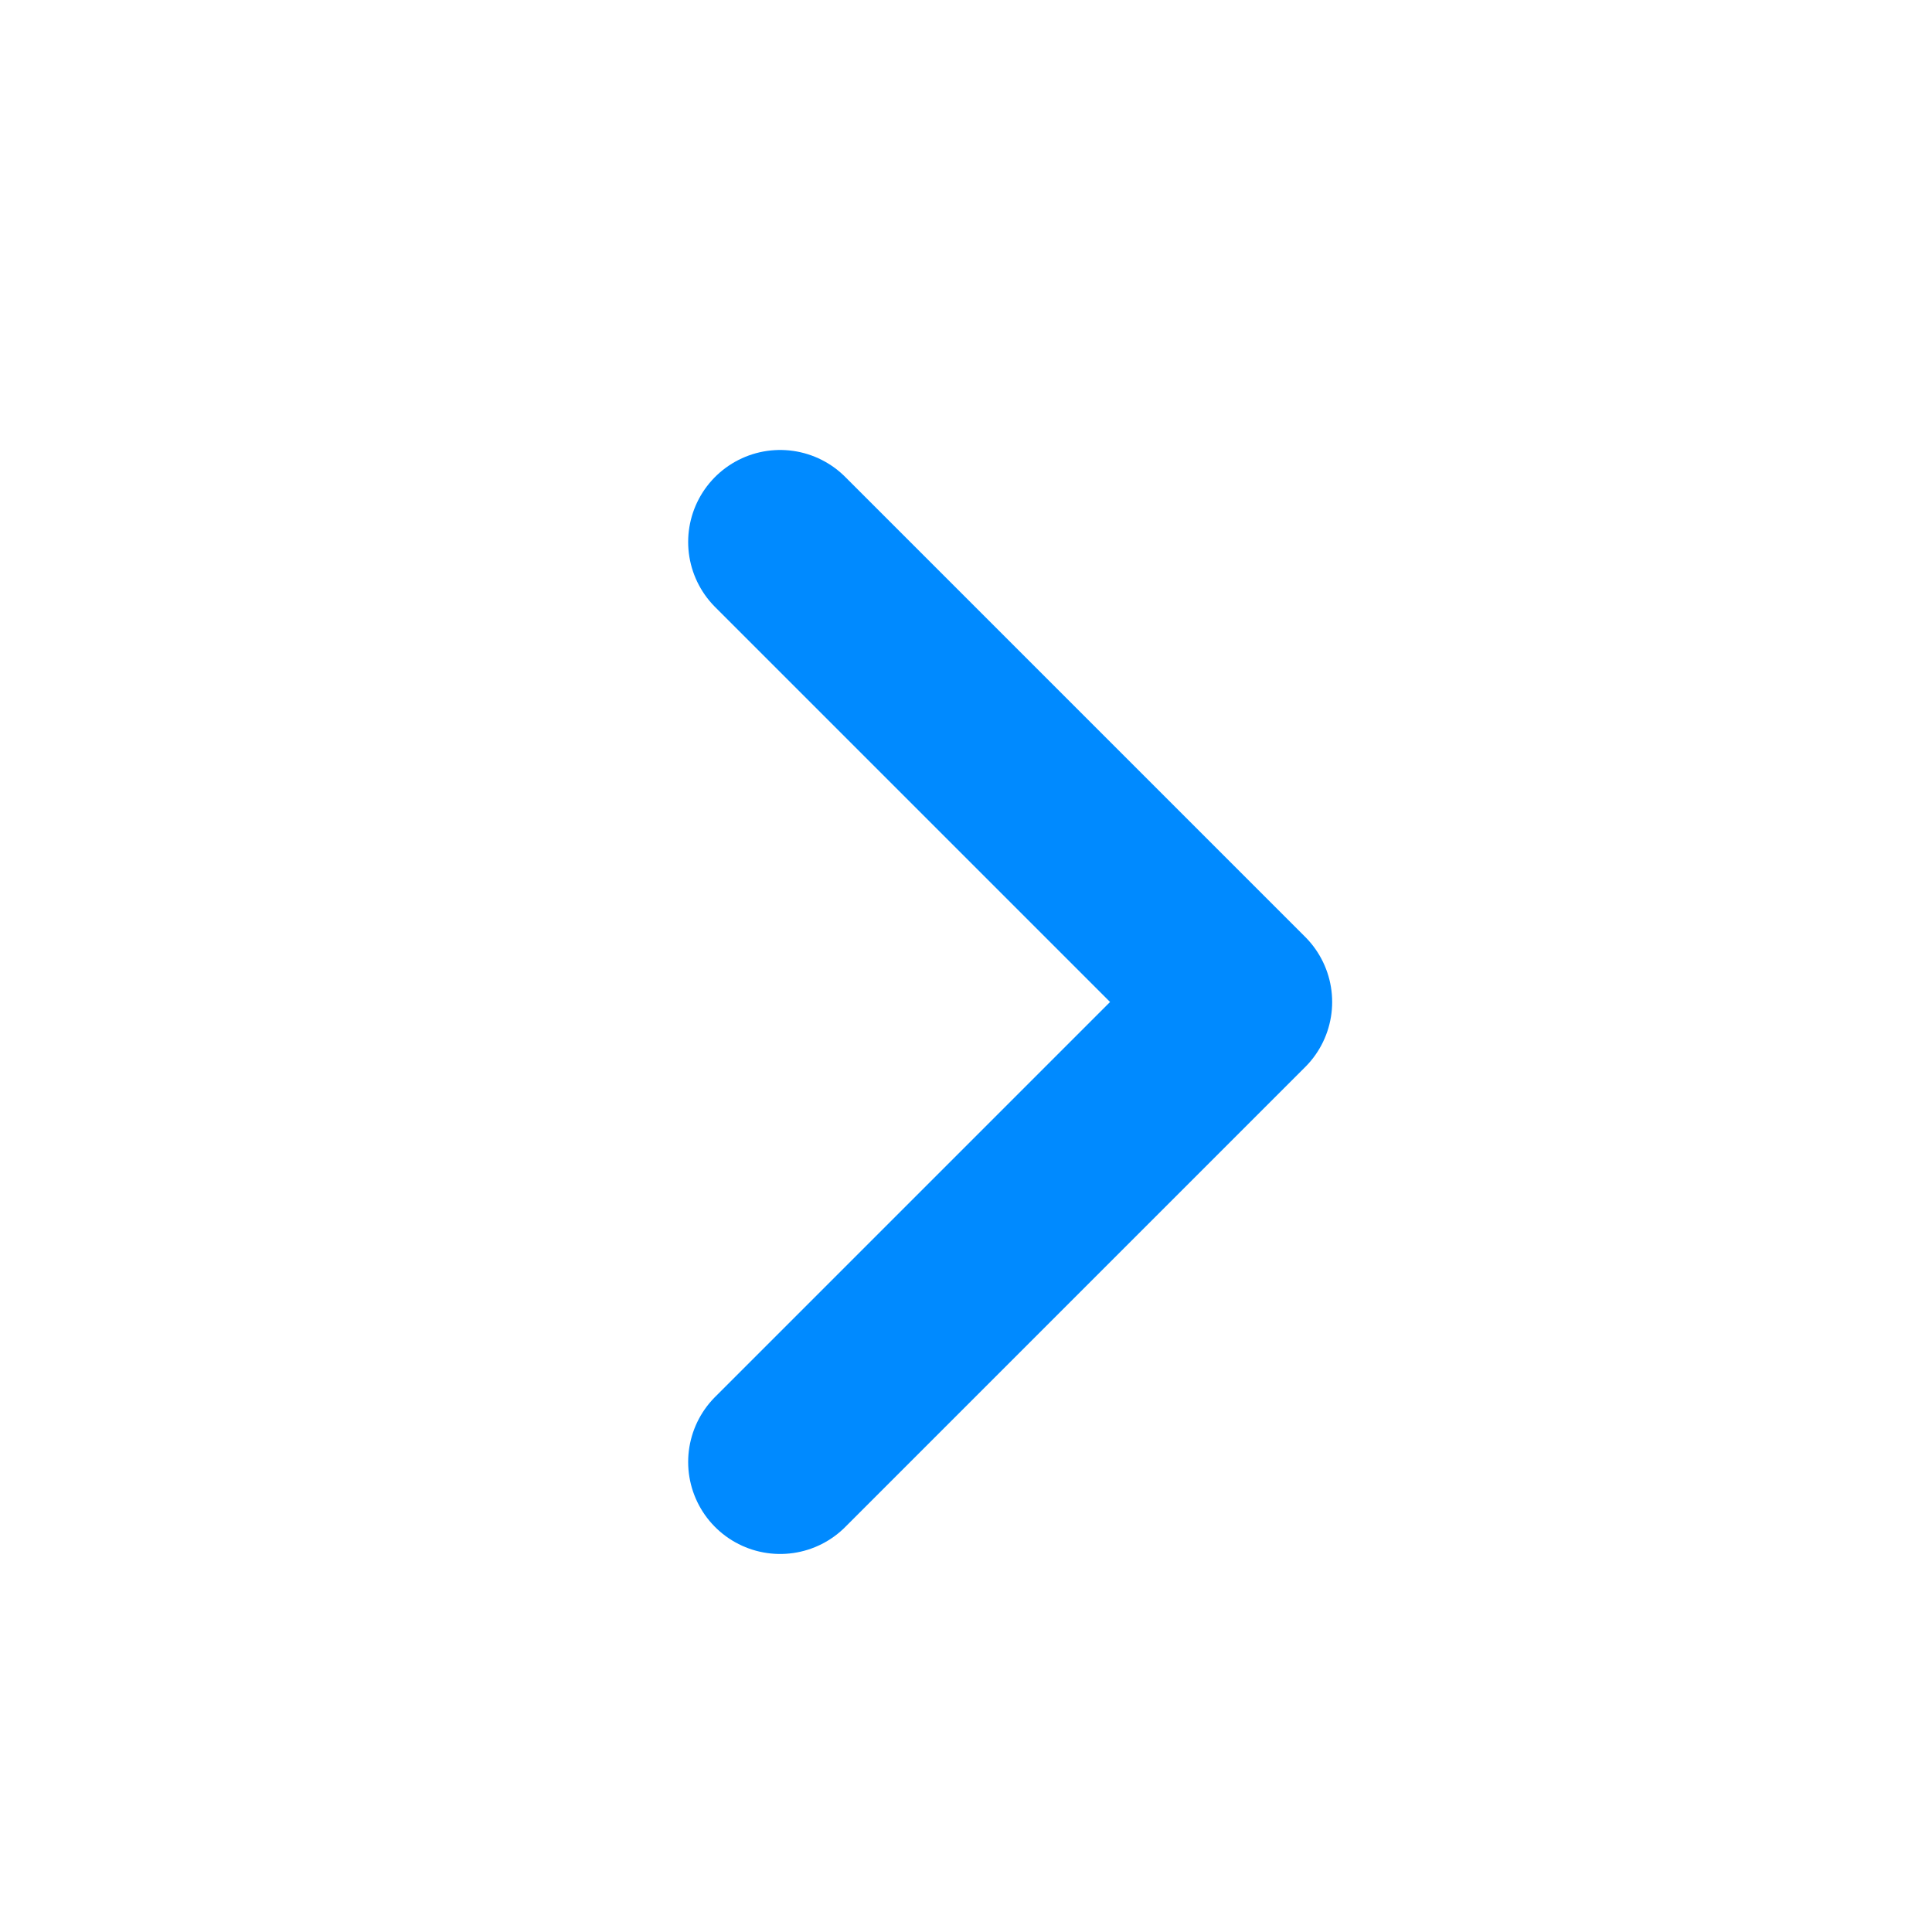
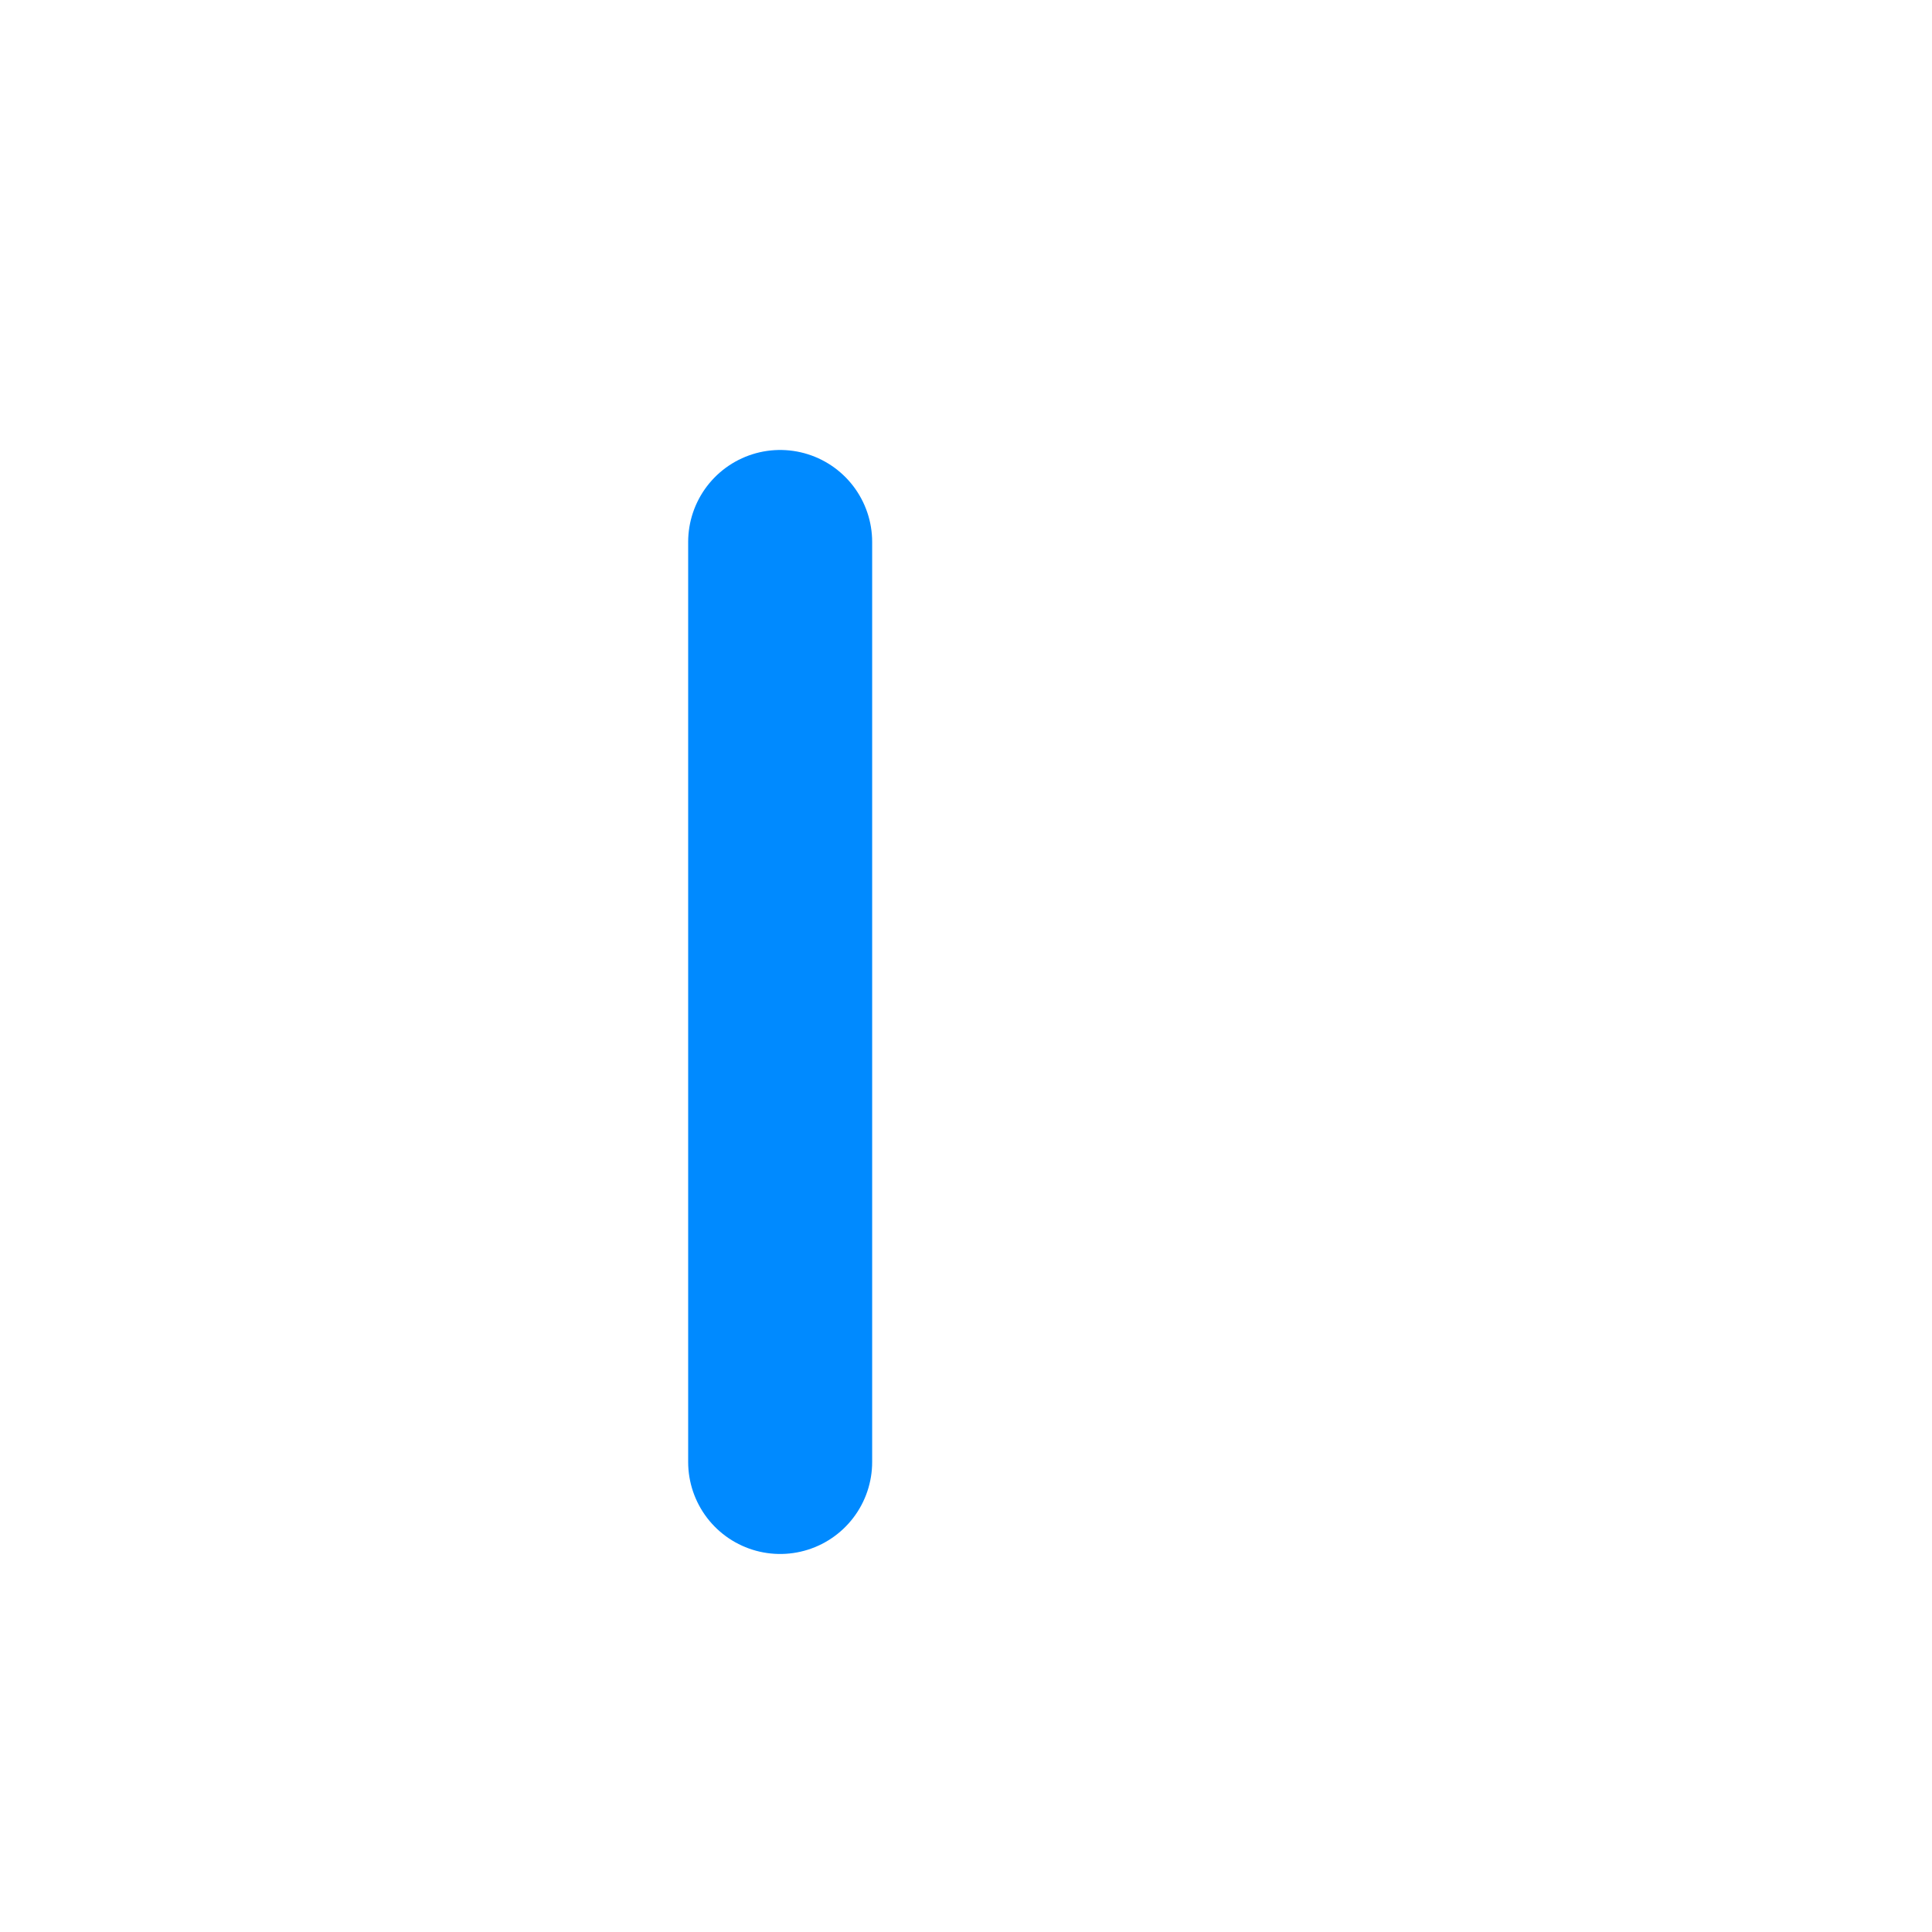
<svg xmlns="http://www.w3.org/2000/svg" width="21" height="21" viewBox="0 0 21 21" fill="none">
-   <path d="M8.48 15.891L13.48 10.891L8.48 5.891" stroke="#008AFF" stroke-width="2" stroke-linecap="round" stroke-linejoin="round" />
+   <path d="M8.48 15.891L8.48 5.891" stroke="#008AFF" stroke-width="2" stroke-linecap="round" stroke-linejoin="round" />
</svg>